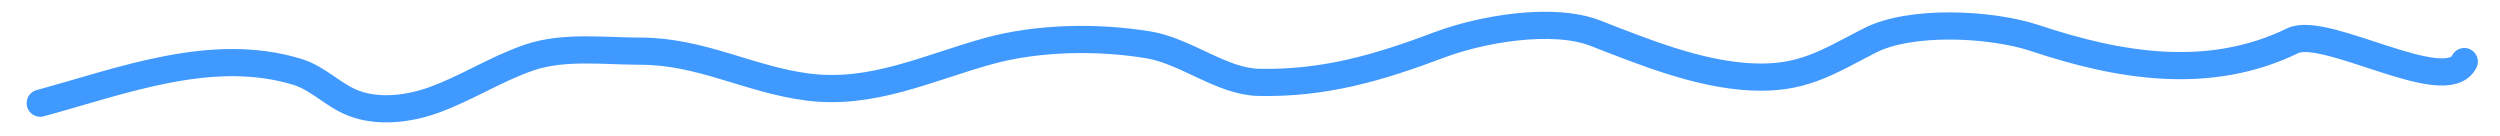
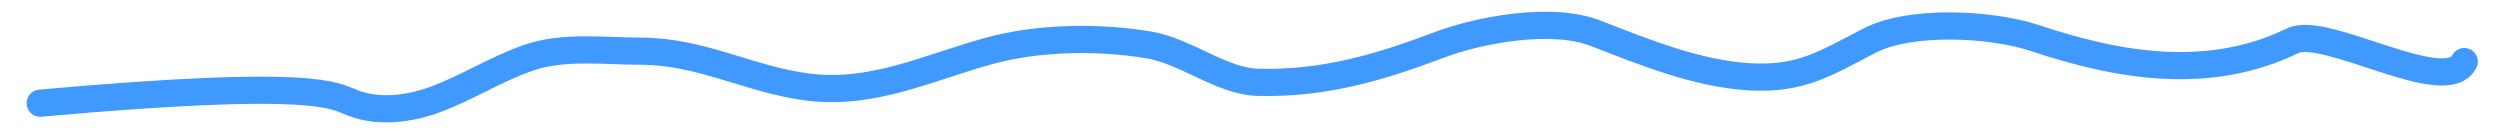
<svg xmlns="http://www.w3.org/2000/svg" width="92" height="5" viewBox="0 0 92 5" fill="none">
-   <path d="M1.48 3.797C4.513 2.975 7.809 1.68 10.956 2.649C11.713 2.882 12.272 3.515 13.009 3.797C13.924 4.148 15.032 4.011 15.933 3.691C17.151 3.259 18.235 2.541 19.475 2.117C20.745 1.682 22.248 1.883 23.569 1.883C25.804 1.883 27.573 2.925 29.716 3.202C32.098 3.509 34.13 2.501 36.363 1.883C38.196 1.375 40.386 1.343 42.255 1.649C43.647 1.877 44.956 3.002 46.318 3.031C48.733 3.083 50.736 2.493 52.975 1.649C54.481 1.082 57.126 0.604 58.718 1.224C60.511 1.921 62.504 2.733 64.439 2.829C66.284 2.922 67.184 2.332 68.789 1.5C70.307 0.713 73.285 0.868 74.894 1.404C77.993 2.437 81.293 2.994 84.369 1.5C85.573 0.915 90.013 3.614 90.686 2.266" stroke="#3F99FE" stroke-linecap="round" />
+   <path d="M1.48 3.797C11.713 2.882 12.272 3.515 13.009 3.797C13.924 4.148 15.032 4.011 15.933 3.691C17.151 3.259 18.235 2.541 19.475 2.117C20.745 1.682 22.248 1.883 23.569 1.883C25.804 1.883 27.573 2.925 29.716 3.202C32.098 3.509 34.13 2.501 36.363 1.883C38.196 1.375 40.386 1.343 42.255 1.649C43.647 1.877 44.956 3.002 46.318 3.031C48.733 3.083 50.736 2.493 52.975 1.649C54.481 1.082 57.126 0.604 58.718 1.224C60.511 1.921 62.504 2.733 64.439 2.829C66.284 2.922 67.184 2.332 68.789 1.5C70.307 0.713 73.285 0.868 74.894 1.404C77.993 2.437 81.293 2.994 84.369 1.5C85.573 0.915 90.013 3.614 90.686 2.266" stroke="#3F99FE" stroke-linecap="round" />
</svg>